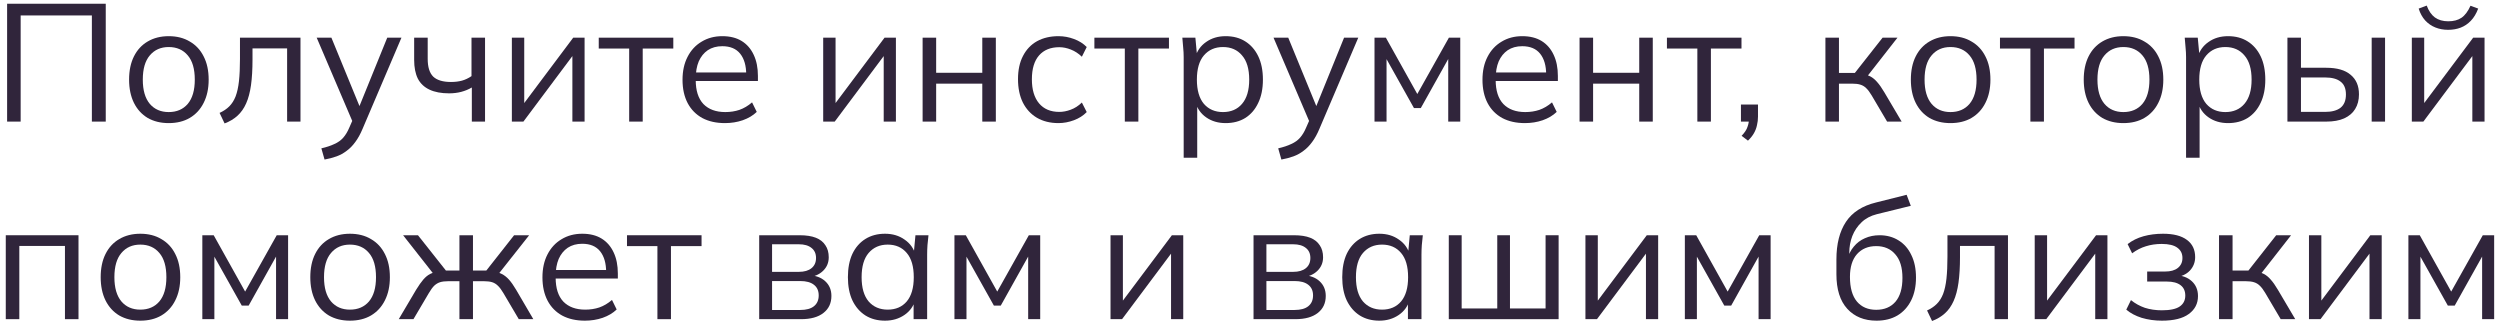
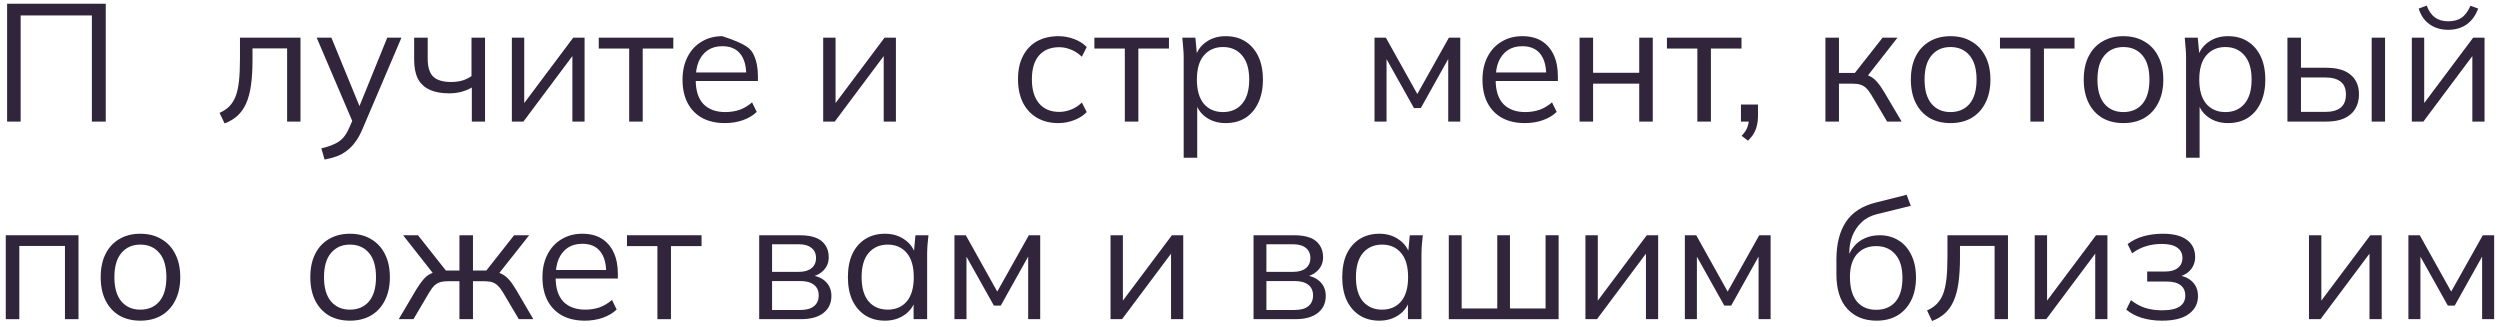
<svg xmlns="http://www.w3.org/2000/svg" width="329" height="43" viewBox="0 0 329 43" fill="none">
  <path d="M0.936 16.002V0.492H13.916V16.002H12.09V2.032H2.718V16.002H0.936Z" fill="#30253B" />
-   <path d="M22.202 16.2C21.146 16.2 20.222 15.973 19.43 15.518C18.653 15.049 18.051 14.389 17.626 13.538C17.201 12.673 16.988 11.653 16.988 10.48C16.988 9.292 17.201 8.273 17.626 7.422C18.051 6.572 18.653 5.919 19.43 5.464C20.222 4.995 21.146 4.76 22.202 4.76C23.273 4.76 24.197 4.995 24.974 5.464C25.766 5.919 26.375 6.572 26.8 7.422C27.24 8.273 27.46 9.292 27.46 10.48C27.46 11.653 27.24 12.673 26.8 13.538C26.375 14.389 25.766 15.049 24.974 15.518C24.197 15.973 23.273 16.2 22.202 16.2ZM22.202 14.748C23.258 14.748 24.094 14.389 24.71 13.67C25.326 12.937 25.634 11.873 25.634 10.48C25.634 9.072 25.326 8.009 24.71 7.29C24.094 6.557 23.258 6.19 22.202 6.19C21.161 6.19 20.332 6.557 19.716 7.29C19.1 8.009 18.792 9.072 18.792 10.48C18.792 11.873 19.1 12.937 19.716 13.67C20.332 14.389 21.161 14.748 22.202 14.748Z" fill="#30253B" />
  <path d="M29.556 16.244L28.896 14.858C29.41 14.623 29.835 14.338 30.172 14C30.524 13.648 30.803 13.208 31.008 12.68C31.214 12.137 31.36 11.47 31.448 10.678C31.536 9.872 31.58 8.904 31.58 7.774V4.958H39.544V16.002H37.784V6.366H33.23V7.84C33.23 9.131 33.164 10.253 33.032 11.206C32.9 12.145 32.688 12.944 32.394 13.604C32.101 14.264 31.72 14.807 31.25 15.232C30.781 15.658 30.216 15.995 29.556 16.244Z" fill="#30253B" />
  <path d="M42.711 20.996L42.292 19.522C42.982 19.361 43.554 19.17 44.008 18.95C44.478 18.745 44.867 18.466 45.175 18.114C45.483 17.762 45.746 17.322 45.967 16.794L46.538 15.496L46.495 16.244L41.676 4.958H43.612L47.594 14.66H47.023L50.961 4.958H52.831L47.727 16.926C47.433 17.63 47.111 18.217 46.758 18.686C46.407 19.17 46.025 19.559 45.614 19.852C45.218 20.16 44.779 20.402 44.294 20.578C43.81 20.754 43.282 20.893 42.711 20.996Z" fill="#30253B" />
  <path d="M62.093 16.002V11.514C61.667 11.764 61.206 11.954 60.707 12.086C60.208 12.218 59.673 12.284 59.101 12.284C58.074 12.284 57.216 12.123 56.527 11.8C55.837 11.477 55.324 10.993 54.987 10.348C54.664 9.688 54.503 8.867 54.503 7.884V4.958H56.285V7.752C56.285 8.823 56.527 9.6 57.011 10.084C57.51 10.553 58.287 10.788 59.343 10.788C59.886 10.788 60.37 10.729 60.795 10.612C61.22 10.495 61.638 10.297 62.049 10.018V4.958H63.831V16.002H62.093Z" fill="#30253B" />
  <path d="M67.361 16.002V4.958H68.989V14.352H68.395L75.435 4.958H76.931V16.002H75.325V6.586H75.919L68.879 16.002H67.361Z" fill="#30253B" />
  <path d="M82.799 16.002V6.388H78.795V4.958H88.607V6.388H84.581V16.002H82.799Z" fill="#30253B" />
-   <path d="M95.408 16.2C94.264 16.2 93.274 15.98 92.438 15.54C91.602 15.085 90.957 14.433 90.502 13.582C90.047 12.717 89.82 11.69 89.82 10.502C89.82 9.344 90.04 8.339 90.48 7.488C90.92 6.623 91.536 5.956 92.328 5.486C93.12 5.002 94.029 4.76 95.056 4.76C96.068 4.76 96.919 4.973 97.608 5.398C98.297 5.824 98.825 6.432 99.192 7.224C99.559 8.002 99.742 8.926 99.742 9.996V10.656H91.184V9.534H98.576L98.202 9.82C98.202 8.647 97.938 7.73 97.41 7.07C96.882 6.41 96.097 6.08 95.056 6.08C94.308 6.08 93.67 6.256 93.142 6.608C92.629 6.96 92.233 7.452 91.954 8.082C91.69 8.713 91.558 9.468 91.558 10.348V10.546C91.558 11.925 91.895 12.973 92.57 13.692C93.259 14.396 94.22 14.748 95.452 14.748C96.112 14.748 96.728 14.653 97.3 14.462C97.887 14.257 98.444 13.927 98.972 13.472L99.588 14.726C99.104 15.195 98.488 15.562 97.74 15.826C97.007 16.076 96.229 16.2 95.408 16.2Z" fill="#30253B" />
+   <path d="M95.408 16.2C94.264 16.2 93.274 15.98 92.438 15.54C91.602 15.085 90.957 14.433 90.502 13.582C90.047 12.717 89.82 11.69 89.82 10.502C89.82 9.344 90.04 8.339 90.48 7.488C90.92 6.623 91.536 5.956 92.328 5.486C93.12 5.002 94.029 4.76 95.056 4.76C98.297 5.824 98.825 6.432 99.192 7.224C99.559 8.002 99.742 8.926 99.742 9.996V10.656H91.184V9.534H98.576L98.202 9.82C98.202 8.647 97.938 7.73 97.41 7.07C96.882 6.41 96.097 6.08 95.056 6.08C94.308 6.08 93.67 6.256 93.142 6.608C92.629 6.96 92.233 7.452 91.954 8.082C91.69 8.713 91.558 9.468 91.558 10.348V10.546C91.558 11.925 91.895 12.973 92.57 13.692C93.259 14.396 94.22 14.748 95.452 14.748C96.112 14.748 96.728 14.653 97.3 14.462C97.887 14.257 98.444 13.927 98.972 13.472L99.588 14.726C99.104 15.195 98.488 15.562 97.74 15.826C97.007 16.076 96.229 16.2 95.408 16.2Z" fill="#30253B" />
  <path d="M108.332 16.002V4.958H109.96V14.352H109.366L116.406 4.958H117.902V16.002H116.296V6.586H116.89L109.85 16.002H108.332Z" fill="#30253B" />
-   <path d="M121.416 16.002V4.958H123.198V9.578H129.27V4.958H131.052V16.002H129.27V11.008H123.198V16.002H121.416Z" fill="#30253B" />
  <path d="M139.294 16.2C138.209 16.2 137.263 15.966 136.456 15.496C135.664 15.027 135.048 14.36 134.608 13.494C134.183 12.629 133.97 11.602 133.97 10.414C133.97 9.212 134.19 8.192 134.63 7.356C135.07 6.506 135.686 5.86 136.478 5.42C137.285 4.98 138.224 4.76 139.294 4.76C139.998 4.76 140.68 4.885 141.34 5.134C142.015 5.384 142.572 5.736 143.012 6.19L142.374 7.466C141.934 7.041 141.45 6.726 140.922 6.52C140.409 6.315 139.903 6.212 139.404 6.212C138.26 6.212 137.373 6.572 136.742 7.29C136.112 8.009 135.796 9.058 135.796 10.436C135.796 11.8 136.112 12.856 136.742 13.604C137.373 14.352 138.26 14.726 139.404 14.726C139.888 14.726 140.387 14.631 140.9 14.44C141.428 14.249 141.92 13.934 142.374 13.494L143.012 14.748C142.558 15.217 141.993 15.577 141.318 15.826C140.644 16.076 139.969 16.2 139.294 16.2Z" fill="#30253B" />
  <path d="M148.026 16.002V6.388H144.022V4.958H153.834V6.388H149.808V16.002H148.026Z" fill="#30253B" />
  <path d="M155.772 20.754V7.51C155.772 7.1 155.75 6.682 155.706 6.256C155.676 5.816 155.64 5.384 155.596 4.958H157.312L157.554 7.576H157.29C157.524 6.711 158.001 6.029 158.72 5.53C159.438 5.017 160.296 4.76 161.294 4.76C162.291 4.76 163.149 4.988 163.868 5.442C164.601 5.897 165.173 6.55 165.584 7.4C165.994 8.251 166.2 9.278 166.2 10.48C166.2 11.668 165.994 12.688 165.584 13.538C165.188 14.389 164.623 15.049 163.89 15.518C163.156 15.973 162.291 16.2 161.294 16.2C160.311 16.2 159.46 15.951 158.742 15.452C158.023 14.954 157.546 14.271 157.312 13.406H157.554V20.754H155.772ZM160.942 14.748C161.998 14.748 162.834 14.389 163.45 13.67C164.08 12.937 164.396 11.873 164.396 10.48C164.396 9.072 164.08 8.009 163.45 7.29C162.834 6.557 161.998 6.19 160.942 6.19C159.9 6.19 159.064 6.557 158.434 7.29C157.818 8.009 157.51 9.072 157.51 10.48C157.51 11.873 157.818 12.937 158.434 13.67C159.064 14.389 159.9 14.748 160.942 14.748Z" fill="#30253B" />
-   <path d="M168.63 20.996L168.212 19.522C168.902 19.361 169.474 19.17 169.928 18.95C170.398 18.745 170.786 18.466 171.094 18.114C171.402 17.762 171.666 17.322 171.886 16.794L172.458 15.496L172.414 16.244L167.596 4.958H169.532L173.514 14.66H172.942L176.88 4.958H178.75L173.646 16.926C173.353 17.63 173.03 18.217 172.678 18.686C172.326 19.17 171.945 19.559 171.534 19.852C171.138 20.16 170.698 20.402 170.214 20.578C169.73 20.754 169.202 20.893 168.63 20.996Z" fill="#30253B" />
  <path d="M180.885 16.002V4.958H182.381L186.517 12.372L190.675 4.958H192.171V16.002H190.587V6.938H191.049L186.979 14.22H186.077L181.985 6.916H182.469V16.002H180.885Z" fill="#30253B" />
  <path d="M200.682 16.2C199.538 16.2 198.548 15.98 197.712 15.54C196.876 15.085 196.23 14.433 195.775 13.582C195.321 12.717 195.094 11.69 195.094 10.502C195.094 9.344 195.313 8.339 195.753 7.488C196.193 6.623 196.81 5.956 197.602 5.486C198.394 5.002 199.303 4.76 200.329 4.76C201.341 4.76 202.192 4.973 202.882 5.398C203.571 5.824 204.099 6.432 204.465 7.224C204.832 8.002 205.016 8.926 205.016 9.996V10.656H196.458V9.534H203.85L203.475 9.82C203.475 8.647 203.212 7.73 202.684 7.07C202.156 6.41 201.371 6.08 200.329 6.08C199.581 6.08 198.943 6.256 198.415 6.608C197.902 6.96 197.506 7.452 197.227 8.082C196.963 8.713 196.831 9.468 196.831 10.348V10.546C196.831 11.925 197.169 12.973 197.844 13.692C198.533 14.396 199.493 14.748 200.725 14.748C201.385 14.748 202.002 14.653 202.574 14.462C203.16 14.257 203.717 13.927 204.245 13.472L204.861 14.726C204.377 15.195 203.762 15.562 203.014 15.826C202.28 16.076 201.503 16.2 200.682 16.2Z" fill="#30253B" />
  <path d="M207.869 16.002V4.958H209.651V9.578H215.723V4.958H217.505V16.002H215.723V11.008H209.651V16.002H207.869Z" fill="#30253B" />
  <path d="M223.372 16.002V6.388H219.368V4.958H229.18V6.388H225.154V16.002H223.372Z" fill="#30253B" />
  <path d="M230.032 18.51L229.196 17.872C229.592 17.462 229.849 17.073 229.966 16.706C230.098 16.354 230.164 15.995 230.164 15.628L230.56 16.002H229.108V13.758H231.352V15.342C231.352 15.738 231.308 16.112 231.22 16.464C231.147 16.831 231.015 17.183 230.824 17.52C230.634 17.858 230.37 18.188 230.032 18.51Z" fill="#30253B" />
  <path d="M240.225 16.002V4.958H242.007V9.6H244.097L247.749 4.958H249.707L245.527 10.304L245.043 9.754C245.468 9.798 245.835 9.901 246.143 10.062C246.451 10.223 246.744 10.466 247.023 10.788C247.316 11.111 247.631 11.558 247.969 12.13L250.257 16.002H248.343L246.319 12.57C246.069 12.145 245.827 11.822 245.593 11.602C245.373 11.382 245.116 11.228 244.823 11.14C244.544 11.052 244.192 11.008 243.767 11.008H242.007V16.002H240.225Z" fill="#30253B" />
  <path d="M256.682 16.2C255.626 16.2 254.703 15.973 253.911 15.518C253.133 15.049 252.532 14.389 252.107 13.538C251.681 12.673 251.469 11.653 251.469 10.48C251.469 9.292 251.681 8.273 252.107 7.422C252.532 6.572 253.133 5.919 253.911 5.464C254.703 4.995 255.626 4.76 256.682 4.76C257.753 4.76 258.677 4.995 259.454 5.464C260.246 5.919 260.855 6.572 261.28 7.422C261.72 8.273 261.94 9.292 261.94 10.48C261.94 11.653 261.72 12.673 261.28 13.538C260.855 14.389 260.246 15.049 259.454 15.518C258.677 15.973 257.753 16.2 256.682 16.2ZM256.682 14.748C257.738 14.748 258.574 14.389 259.19 13.67C259.806 12.937 260.115 11.873 260.115 10.48C260.115 9.072 259.806 8.009 259.19 7.29C258.574 6.557 257.738 6.19 256.682 6.19C255.641 6.19 254.813 6.557 254.197 7.29C253.581 8.009 253.273 9.072 253.273 10.48C253.273 11.873 253.581 12.937 254.197 13.67C254.813 14.389 255.641 14.748 256.682 14.748Z" fill="#30253B" />
  <path d="M267.2 16.002V6.388H263.196V4.958H273.008V6.388H268.982V16.002H267.2Z" fill="#30253B" />
  <path d="M279.434 16.2C278.378 16.2 277.454 15.973 276.662 15.518C275.885 15.049 275.284 14.389 274.858 13.538C274.433 12.673 274.22 11.653 274.22 10.48C274.22 9.292 274.433 8.273 274.858 7.422C275.284 6.572 275.885 5.919 276.662 5.464C277.454 4.995 278.378 4.76 279.434 4.76C280.505 4.76 281.429 4.995 282.206 5.464C282.998 5.919 283.607 6.572 284.032 7.422C284.472 8.273 284.692 9.292 284.692 10.48C284.692 11.653 284.472 12.673 284.032 13.538C283.607 14.389 282.998 15.049 282.206 15.518C281.429 15.973 280.505 16.2 279.434 16.2ZM279.434 14.748C280.49 14.748 281.326 14.389 281.942 13.67C282.558 12.937 282.866 11.873 282.866 10.48C282.866 9.072 282.558 8.009 281.942 7.29C281.326 6.557 280.49 6.19 279.434 6.19C278.393 6.19 277.564 6.557 276.948 7.29C276.332 8.009 276.024 9.072 276.024 10.48C276.024 11.873 276.332 12.937 276.948 13.67C277.564 14.389 278.393 14.748 279.434 14.748Z" fill="#30253B" />
  <path d="M287.686 20.754V7.51C287.686 7.1 287.664 6.682 287.62 6.256C287.59 5.816 287.554 5.384 287.51 4.958H289.226L289.468 7.576H289.204C289.438 6.711 289.915 6.029 290.634 5.53C291.352 5.017 292.21 4.76 293.208 4.76C294.205 4.76 295.063 4.988 295.782 5.442C296.515 5.897 297.087 6.55 297.498 7.4C297.908 8.251 298.114 9.278 298.114 10.48C298.114 11.668 297.908 12.688 297.498 13.538C297.102 14.389 296.537 15.049 295.804 15.518C295.07 15.973 294.205 16.2 293.208 16.2C292.225 16.2 291.374 15.951 290.656 15.452C289.937 14.954 289.46 14.271 289.226 13.406H289.468V20.754H287.686ZM292.856 14.748C293.912 14.748 294.748 14.389 295.364 13.67C295.994 12.937 296.31 11.873 296.31 10.48C296.31 9.072 295.994 8.009 295.364 7.29C294.748 6.557 293.912 6.19 292.856 6.19C291.814 6.19 290.978 6.557 290.348 7.29C289.732 8.009 289.424 9.072 289.424 10.48C289.424 11.873 289.732 12.937 290.348 13.67C290.978 14.389 291.814 14.748 292.856 14.748Z" fill="#30253B" />
  <path d="M301.025 16.002V4.958H302.807V8.918H306.129C307.552 8.918 308.623 9.226 309.341 9.842C310.075 10.444 310.441 11.302 310.441 12.416C310.441 13.164 310.273 13.809 309.935 14.352C309.613 14.88 309.129 15.291 308.483 15.584C307.853 15.863 307.068 16.002 306.129 16.002H301.025ZM302.807 14.726H305.975C306.87 14.726 307.552 14.543 308.021 14.176C308.491 13.795 308.725 13.216 308.725 12.438C308.725 11.661 308.491 11.096 308.021 10.744C307.567 10.377 306.885 10.194 305.975 10.194H302.807V14.726ZM312.113 16.002V4.958H313.873V16.002H312.113Z" fill="#30253B" />
  <path d="M317.396 16.002V4.958H319.024V14.352H318.43L325.47 4.958H326.966V16.002H325.36V6.586H325.954L318.914 16.002H317.396ZM322.17 3.924C321.569 3.924 321.012 3.822 320.498 3.616C319.985 3.411 319.538 3.103 319.156 2.692C318.775 2.267 318.489 1.746 318.298 1.13L319.354 0.734C319.618 1.438 319.978 1.959 320.432 2.296C320.902 2.634 321.488 2.802 322.192 2.802C322.896 2.802 323.476 2.648 323.93 2.34C324.385 2.032 324.781 1.504 325.118 0.756L326.13 1.13C325.881 1.79 325.558 2.326 325.162 2.736C324.766 3.147 324.319 3.448 323.82 3.638C323.322 3.829 322.772 3.924 322.17 3.924Z" fill="#30253B" />
  <path d="M0.76 42.002V30.958H10.33V42.002H8.548V32.366H2.542V42.002H0.76Z" fill="#30253B" />
  <path d="M18.464 42.2C17.408 42.2 16.484 41.973 15.692 41.518C14.914 41.049 14.313 40.389 13.888 39.538C13.462 38.673 13.25 37.654 13.25 36.48C13.25 35.292 13.462 34.273 13.888 33.422C14.313 32.572 14.914 31.919 15.692 31.464C16.484 30.995 17.408 30.76 18.464 30.76C19.534 30.76 20.458 30.995 21.236 31.464C22.028 31.919 22.636 32.572 23.062 33.422C23.502 34.273 23.722 35.292 23.722 36.48C23.722 37.654 23.502 38.673 23.062 39.538C22.636 40.389 22.028 41.049 21.236 41.518C20.458 41.973 19.534 42.2 18.464 42.2ZM18.464 40.748C19.52 40.748 20.356 40.389 20.972 39.67C21.588 38.937 21.896 37.873 21.896 36.48C21.896 35.072 21.588 34.009 20.972 33.29C20.356 32.557 19.52 32.19 18.464 32.19C17.422 32.19 16.594 32.557 15.978 33.29C15.362 34.009 15.054 35.072 15.054 36.48C15.054 37.873 15.362 38.937 15.978 39.67C16.594 40.389 17.422 40.748 18.464 40.748Z" fill="#30253B" />
-   <path d="M26.627 42.002V30.958H28.123L32.259 38.372L36.417 30.958H37.913V42.002H36.329V32.938H36.791L32.721 40.22H31.819L27.727 32.916H28.211V42.002H26.627Z" fill="#30253B" />
  <path d="M46.05 42.2C44.994 42.2 44.07 41.973 43.278 41.518C42.5 41.049 41.899 40.389 41.474 39.538C41.048 38.673 40.836 37.654 40.836 36.48C40.836 35.292 41.048 34.273 41.474 33.422C41.899 32.572 42.5 31.919 43.278 31.464C44.07 30.995 44.994 30.76 46.05 30.76C47.12 30.76 48.044 30.995 48.822 31.464C49.614 31.919 50.222 32.572 50.648 33.422C51.088 34.273 51.308 35.292 51.308 36.48C51.308 37.654 51.088 38.673 50.648 39.538C50.222 40.389 49.614 41.049 48.822 41.518C48.044 41.973 47.12 42.2 46.05 42.2ZM46.05 40.748C47.106 40.748 47.942 40.389 48.558 39.67C49.174 38.937 49.482 37.873 49.482 36.48C49.482 35.072 49.174 34.009 48.558 33.29C47.942 32.557 47.106 32.19 46.05 32.19C45.008 32.19 44.18 32.557 43.564 33.29C42.948 34.009 42.64 35.072 42.64 36.48C42.64 37.873 42.948 38.937 43.564 39.67C44.18 40.389 45.008 40.748 46.05 40.748Z" fill="#30253B" />
  <path d="M52.475 42.002L54.763 38.13C55.115 37.558 55.43 37.111 55.709 36.788C55.988 36.465 56.281 36.224 56.589 36.062C56.912 35.901 57.278 35.798 57.689 35.754L57.249 36.304L53.047 30.958H55.005L58.679 35.6H60.461V30.958H62.243V35.6H64.003L67.655 30.958H69.635L65.411 36.304L64.949 35.754C65.374 35.798 65.741 35.901 66.049 36.062C66.372 36.224 66.68 36.465 66.973 36.788C67.266 37.111 67.582 37.558 67.919 38.13L70.185 42.002H68.271L66.247 38.57C65.998 38.145 65.756 37.822 65.521 37.602C65.301 37.382 65.052 37.228 64.773 37.14C64.494 37.052 64.142 37.008 63.717 37.008H62.243V42.002H60.461V37.008H58.965C58.54 37.008 58.188 37.052 57.909 37.14C57.63 37.228 57.374 37.382 57.139 37.602C56.919 37.822 56.684 38.145 56.435 38.57L54.411 42.002H52.475Z" fill="#30253B" />
  <path d="M76.975 42.2C75.831 42.2 74.841 41.98 74.004 41.54C73.168 41.086 72.523 40.433 72.069 39.582C71.614 38.717 71.386 37.69 71.386 36.502C71.386 35.343 71.606 34.339 72.046 33.488C72.487 32.623 73.103 31.956 73.894 31.486C74.686 31.002 75.596 30.76 76.623 30.76C77.635 30.76 78.485 30.973 79.174 31.398C79.864 31.823 80.392 32.432 80.758 33.224C81.125 34.002 81.308 34.925 81.308 35.996V36.656H72.751V35.534H80.142L79.769 35.82C79.769 34.647 79.504 33.73 78.977 33.07C78.448 32.41 77.664 32.08 76.623 32.08C75.874 32.08 75.237 32.256 74.709 32.608C74.195 32.96 73.799 33.452 73.52 34.082C73.257 34.713 73.124 35.468 73.124 36.348V36.546C73.124 37.925 73.462 38.974 74.136 39.692C74.826 40.396 75.787 40.748 77.019 40.748C77.678 40.748 78.294 40.653 78.867 40.462C79.453 40.257 80.01 39.927 80.538 39.472L81.154 40.726C80.671 41.196 80.055 41.562 79.306 41.826C78.573 42.075 77.796 42.2 76.975 42.2Z" fill="#30253B" />
  <path d="M86.516 42.002V32.388H82.512V30.958H92.324V32.388H88.298V42.002H86.516Z" fill="#30253B" />
  <path d="M99.91 42.002V30.958H105.234C106.099 30.958 106.811 31.068 107.368 31.288C107.925 31.508 108.343 31.838 108.622 32.278C108.915 32.703 109.062 33.231 109.062 33.862C109.062 34.566 108.813 35.16 108.314 35.644C107.83 36.114 107.199 36.392 106.422 36.48V36.216C107.331 36.245 108.057 36.51 108.6 37.008C109.143 37.507 109.414 38.152 109.414 38.944C109.414 39.898 109.062 40.645 108.358 41.188C107.669 41.731 106.686 42.002 105.41 42.002H99.91ZM101.604 40.792H105.322C106.099 40.792 106.693 40.631 107.104 40.308C107.529 39.971 107.742 39.494 107.742 38.878C107.742 38.262 107.529 37.793 107.104 37.47C106.693 37.148 106.099 36.986 105.322 36.986H101.604V40.792ZM101.604 35.776H105.124C105.843 35.776 106.4 35.615 106.796 35.292C107.192 34.969 107.39 34.522 107.39 33.95C107.39 33.378 107.192 32.938 106.796 32.63C106.4 32.307 105.843 32.146 105.124 32.146H101.604V35.776Z" fill="#30253B" />
  <path d="M116.468 42.2C115.485 42.2 114.627 41.973 113.894 41.518C113.16 41.049 112.588 40.389 112.178 39.538C111.782 38.688 111.584 37.668 111.584 36.48C111.584 35.278 111.782 34.251 112.178 33.4C112.588 32.55 113.16 31.897 113.894 31.442C114.627 30.988 115.485 30.76 116.468 30.76C117.465 30.76 118.323 31.017 119.042 31.53C119.775 32.029 120.259 32.711 120.494 33.576H120.23L120.472 30.958H122.188C122.144 31.384 122.1 31.816 122.056 32.256C122.026 32.681 122.012 33.099 122.012 33.51V42.002H120.23V39.406H120.472C120.237 40.272 119.753 40.953 119.02 41.452C118.286 41.951 117.436 42.2 116.468 42.2ZM116.82 40.748C117.876 40.748 118.712 40.389 119.328 39.67C119.944 38.937 120.252 37.873 120.252 36.48C120.252 35.072 119.944 34.009 119.328 33.29C118.712 32.557 117.876 32.19 116.82 32.19C115.778 32.19 114.942 32.557 114.312 33.29C113.696 34.009 113.388 35.072 113.388 36.48C113.388 37.873 113.696 38.937 114.312 39.67C114.942 40.389 115.778 40.748 116.82 40.748Z" fill="#30253B" />
  <path d="M125.605 42.002V30.958H127.101L131.237 38.372L135.395 30.958H136.891V42.002H135.307V32.938H135.769L131.699 40.22H130.797L126.705 32.916H127.189V42.002H125.605Z" fill="#30253B" />
  <path d="M146.145 42.002V30.958H147.773V40.352H147.179L154.219 30.958H155.715V42.002H154.109V32.586H154.703L147.663 42.002H146.145Z" fill="#30253B" />
  <path d="M164.965 42.002V30.958H170.289C171.154 30.958 171.866 31.068 172.423 31.288C172.98 31.508 173.398 31.838 173.677 32.278C173.97 32.703 174.117 33.231 174.117 33.862C174.117 34.566 173.868 35.16 173.369 35.644C172.885 36.114 172.254 36.392 171.477 36.48V36.216C172.386 36.245 173.112 36.51 173.655 37.008C174.198 37.507 174.469 38.152 174.469 38.944C174.469 39.898 174.117 40.645 173.413 41.188C172.724 41.731 171.741 42.002 170.465 42.002H164.965ZM166.659 40.792H170.377C171.154 40.792 171.748 40.631 172.159 40.308C172.584 39.971 172.797 39.494 172.797 38.878C172.797 38.262 172.584 37.793 172.159 37.47C171.748 37.148 171.154 36.986 170.377 36.986H166.659V40.792ZM166.659 35.776H170.179C170.898 35.776 171.455 35.615 171.851 35.292C172.247 34.969 172.445 34.522 172.445 33.95C172.445 33.378 172.247 32.938 171.851 32.63C171.455 32.307 170.898 32.146 170.179 32.146H166.659V35.776Z" fill="#30253B" />
  <path d="M181.522 42.2C180.54 42.2 179.682 41.973 178.948 41.518C178.215 41.049 177.643 40.389 177.232 39.538C176.836 38.688 176.638 37.668 176.638 36.48C176.638 35.278 176.836 34.251 177.232 33.4C177.643 32.55 178.215 31.897 178.948 31.442C179.682 30.988 180.54 30.76 181.522 30.76C182.52 30.76 183.378 31.017 184.096 31.53C184.83 32.029 185.314 32.711 185.548 33.576H185.284L185.526 30.958H187.242C187.198 31.384 187.154 31.816 187.11 32.256C187.081 32.681 187.066 33.099 187.066 33.51V42.002H185.284V39.406H185.526C185.292 40.272 184.808 40.953 184.074 41.452C183.341 41.951 182.49 42.2 181.522 42.2ZM181.874 40.748C182.93 40.748 183.766 40.389 184.382 39.67C184.998 38.937 185.306 37.873 185.306 36.48C185.306 35.072 184.998 34.009 184.382 33.29C183.766 32.557 182.93 32.19 181.874 32.19C180.833 32.19 179.997 32.557 179.366 33.29C178.75 34.009 178.442 35.072 178.442 36.48C178.442 37.873 178.75 38.937 179.366 39.67C179.997 40.389 180.833 40.748 181.874 40.748Z" fill="#30253B" />
  <path d="M190.66 42.002V30.958H192.354V40.594H197.04V30.958H198.712V40.594H203.398V30.958H205.114V42.002H190.66Z" fill="#30253B" />
  <path d="M208.643 42.002V30.958H210.271V40.352H209.677L216.717 30.958H218.213V42.002H216.607V32.586H217.201L210.161 42.002H208.643Z" fill="#30253B" />
  <path d="M221.727 42.002V30.958H223.223L227.359 38.372L231.517 30.958H233.013V42.002H231.429V32.938H231.891L227.821 40.22H226.919L222.827 32.916H223.311V42.002H221.727Z" fill="#30253B" />
  <path d="M246.952 42.2C245.338 42.2 244.055 41.679 243.102 40.638C242.148 39.597 241.672 38.079 241.672 36.084V34.148C241.672 32.109 242.09 30.459 242.926 29.198C243.762 27.937 245.082 27.086 246.886 26.646L250.912 25.634L251.462 27.086L246.996 28.186C246.174 28.392 245.5 28.751 244.972 29.264C244.444 29.763 244.04 30.364 243.762 31.068C243.498 31.758 243.366 32.491 243.366 33.268V34.148H243.102C243.278 33.488 243.564 32.923 243.96 32.454C244.356 31.97 244.84 31.604 245.412 31.354C245.998 31.09 246.644 30.958 247.348 30.958C248.301 30.958 249.137 31.186 249.856 31.64C250.574 32.08 251.132 32.718 251.528 33.554C251.938 34.376 252.144 35.365 252.144 36.524C252.144 37.683 251.931 38.688 251.506 39.538C251.08 40.389 250.479 41.049 249.702 41.518C248.924 41.973 248.008 42.2 246.952 42.2ZM246.908 40.77C247.978 40.77 248.822 40.418 249.438 39.714C250.054 38.995 250.362 37.947 250.362 36.568C250.362 35.204 250.046 34.17 249.416 33.466C248.8 32.748 247.964 32.388 246.908 32.388C245.852 32.388 245.008 32.74 244.378 33.444C243.762 34.148 243.454 35.145 243.454 36.436C243.454 37.873 243.762 38.959 244.378 39.692C244.994 40.411 245.837 40.77 246.908 40.77Z" fill="#30253B" />
  <path d="M254.261 42.244L253.601 40.858C254.115 40.623 254.54 40.337 254.877 40C255.229 39.648 255.508 39.208 255.713 38.68C255.919 38.138 256.065 37.47 256.153 36.678C256.241 35.871 256.285 34.904 256.285 33.774V30.958H264.249V42.002H262.489V32.366H257.935V33.84C257.935 35.131 257.869 36.253 257.737 37.206C257.605 38.145 257.393 38.944 257.099 39.604C256.806 40.264 256.425 40.807 255.955 41.232C255.486 41.657 254.921 41.995 254.261 42.244Z" fill="#30253B" />
  <path d="M267.768 42.002V30.958H269.396V40.352H268.802L275.842 30.958H277.338V42.002H275.732V32.586H276.326L269.286 42.002H267.768Z" fill="#30253B" />
  <path d="M284.504 42.2C283.565 42.2 282.678 42.075 281.842 41.826C281.02 41.562 280.346 41.203 279.818 40.748L280.434 39.494C280.976 39.934 281.585 40.272 282.26 40.506C282.949 40.726 283.697 40.836 284.504 40.836C285.589 40.836 286.374 40.667 286.858 40.33C287.342 39.993 287.584 39.516 287.584 38.9C287.584 38.299 287.378 37.844 286.968 37.536C286.557 37.214 285.956 37.052 285.164 37.052H282.568V35.732H284.944C285.648 35.732 286.198 35.578 286.594 35.27C287.004 34.947 287.21 34.508 287.21 33.95C287.21 33.378 286.99 32.931 286.55 32.608C286.11 32.271 285.42 32.102 284.482 32.102C283.734 32.102 283.037 32.205 282.392 32.41C281.761 32.601 281.16 32.909 280.588 33.334L279.994 32.124C280.595 31.655 281.292 31.31 282.084 31.09C282.876 30.87 283.734 30.76 284.658 30.76C286.036 30.76 287.085 31.032 287.804 31.574C288.522 32.102 288.882 32.858 288.882 33.84C288.882 34.529 288.647 35.123 288.178 35.622C287.708 36.106 287.085 36.392 286.308 36.48V36.216C287.188 36.245 287.899 36.51 288.442 37.008C288.984 37.507 289.256 38.16 289.256 38.966C289.256 39.949 288.852 40.733 288.046 41.32C287.254 41.907 286.073 42.2 284.504 42.2Z" fill="#30253B" />
-   <path d="M292.023 42.002V30.958H293.805V35.6H295.895L299.547 30.958H301.505L297.325 36.304L296.841 35.754C297.267 35.798 297.633 35.901 297.941 36.062C298.249 36.224 298.543 36.465 298.821 36.788C299.115 37.111 299.43 37.558 299.767 38.13L302.055 42.002H300.141L298.117 38.57C297.868 38.145 297.626 37.822 297.391 37.602C297.171 37.382 296.915 37.228 296.621 37.14C296.343 37.052 295.991 37.008 295.565 37.008H293.805V42.002H292.023Z" fill="#30253B" />
  <path d="M303.861 42.002V30.958H305.489V40.352H304.895L311.935 30.958H313.431V42.002H311.825V32.586H312.419L305.379 42.002H303.861Z" fill="#30253B" />
  <path d="M316.945 42.002V30.958H318.441L322.577 38.372L326.735 30.958H328.231V42.002H326.647V32.938H327.109L323.039 40.22H322.137L318.045 32.916H318.529V42.002H316.945Z" fill="#30253B" />
</svg>